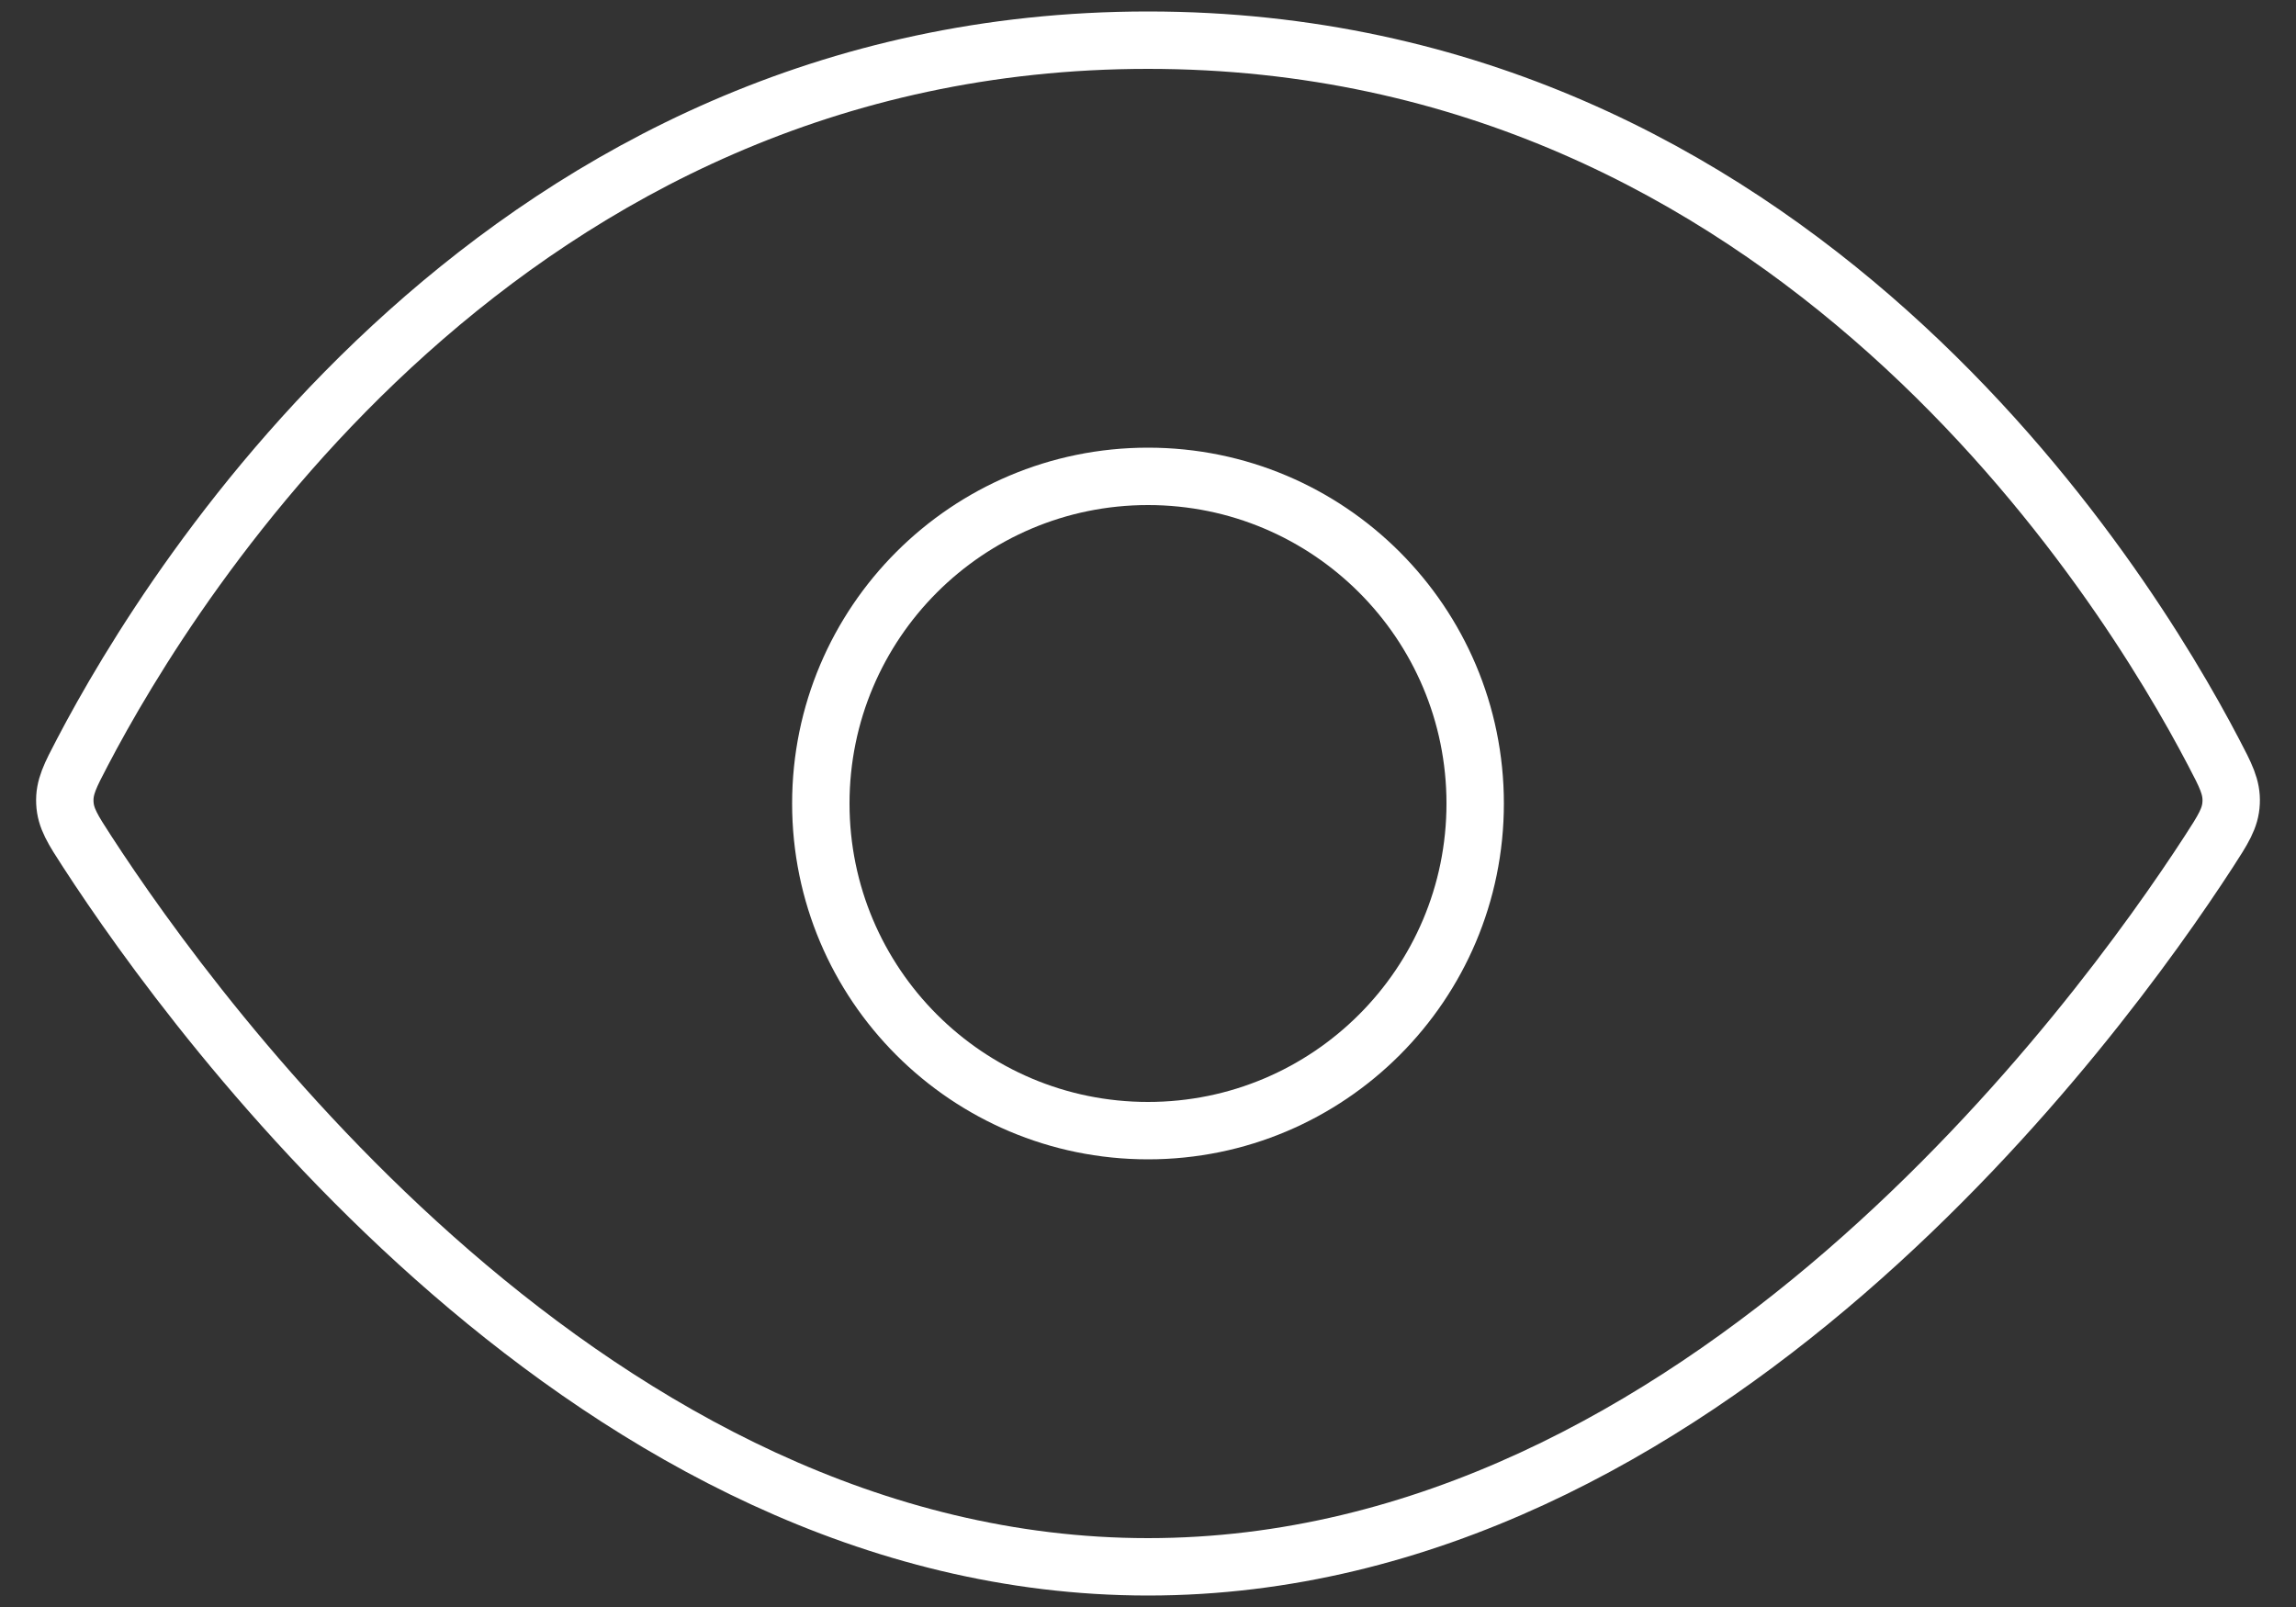
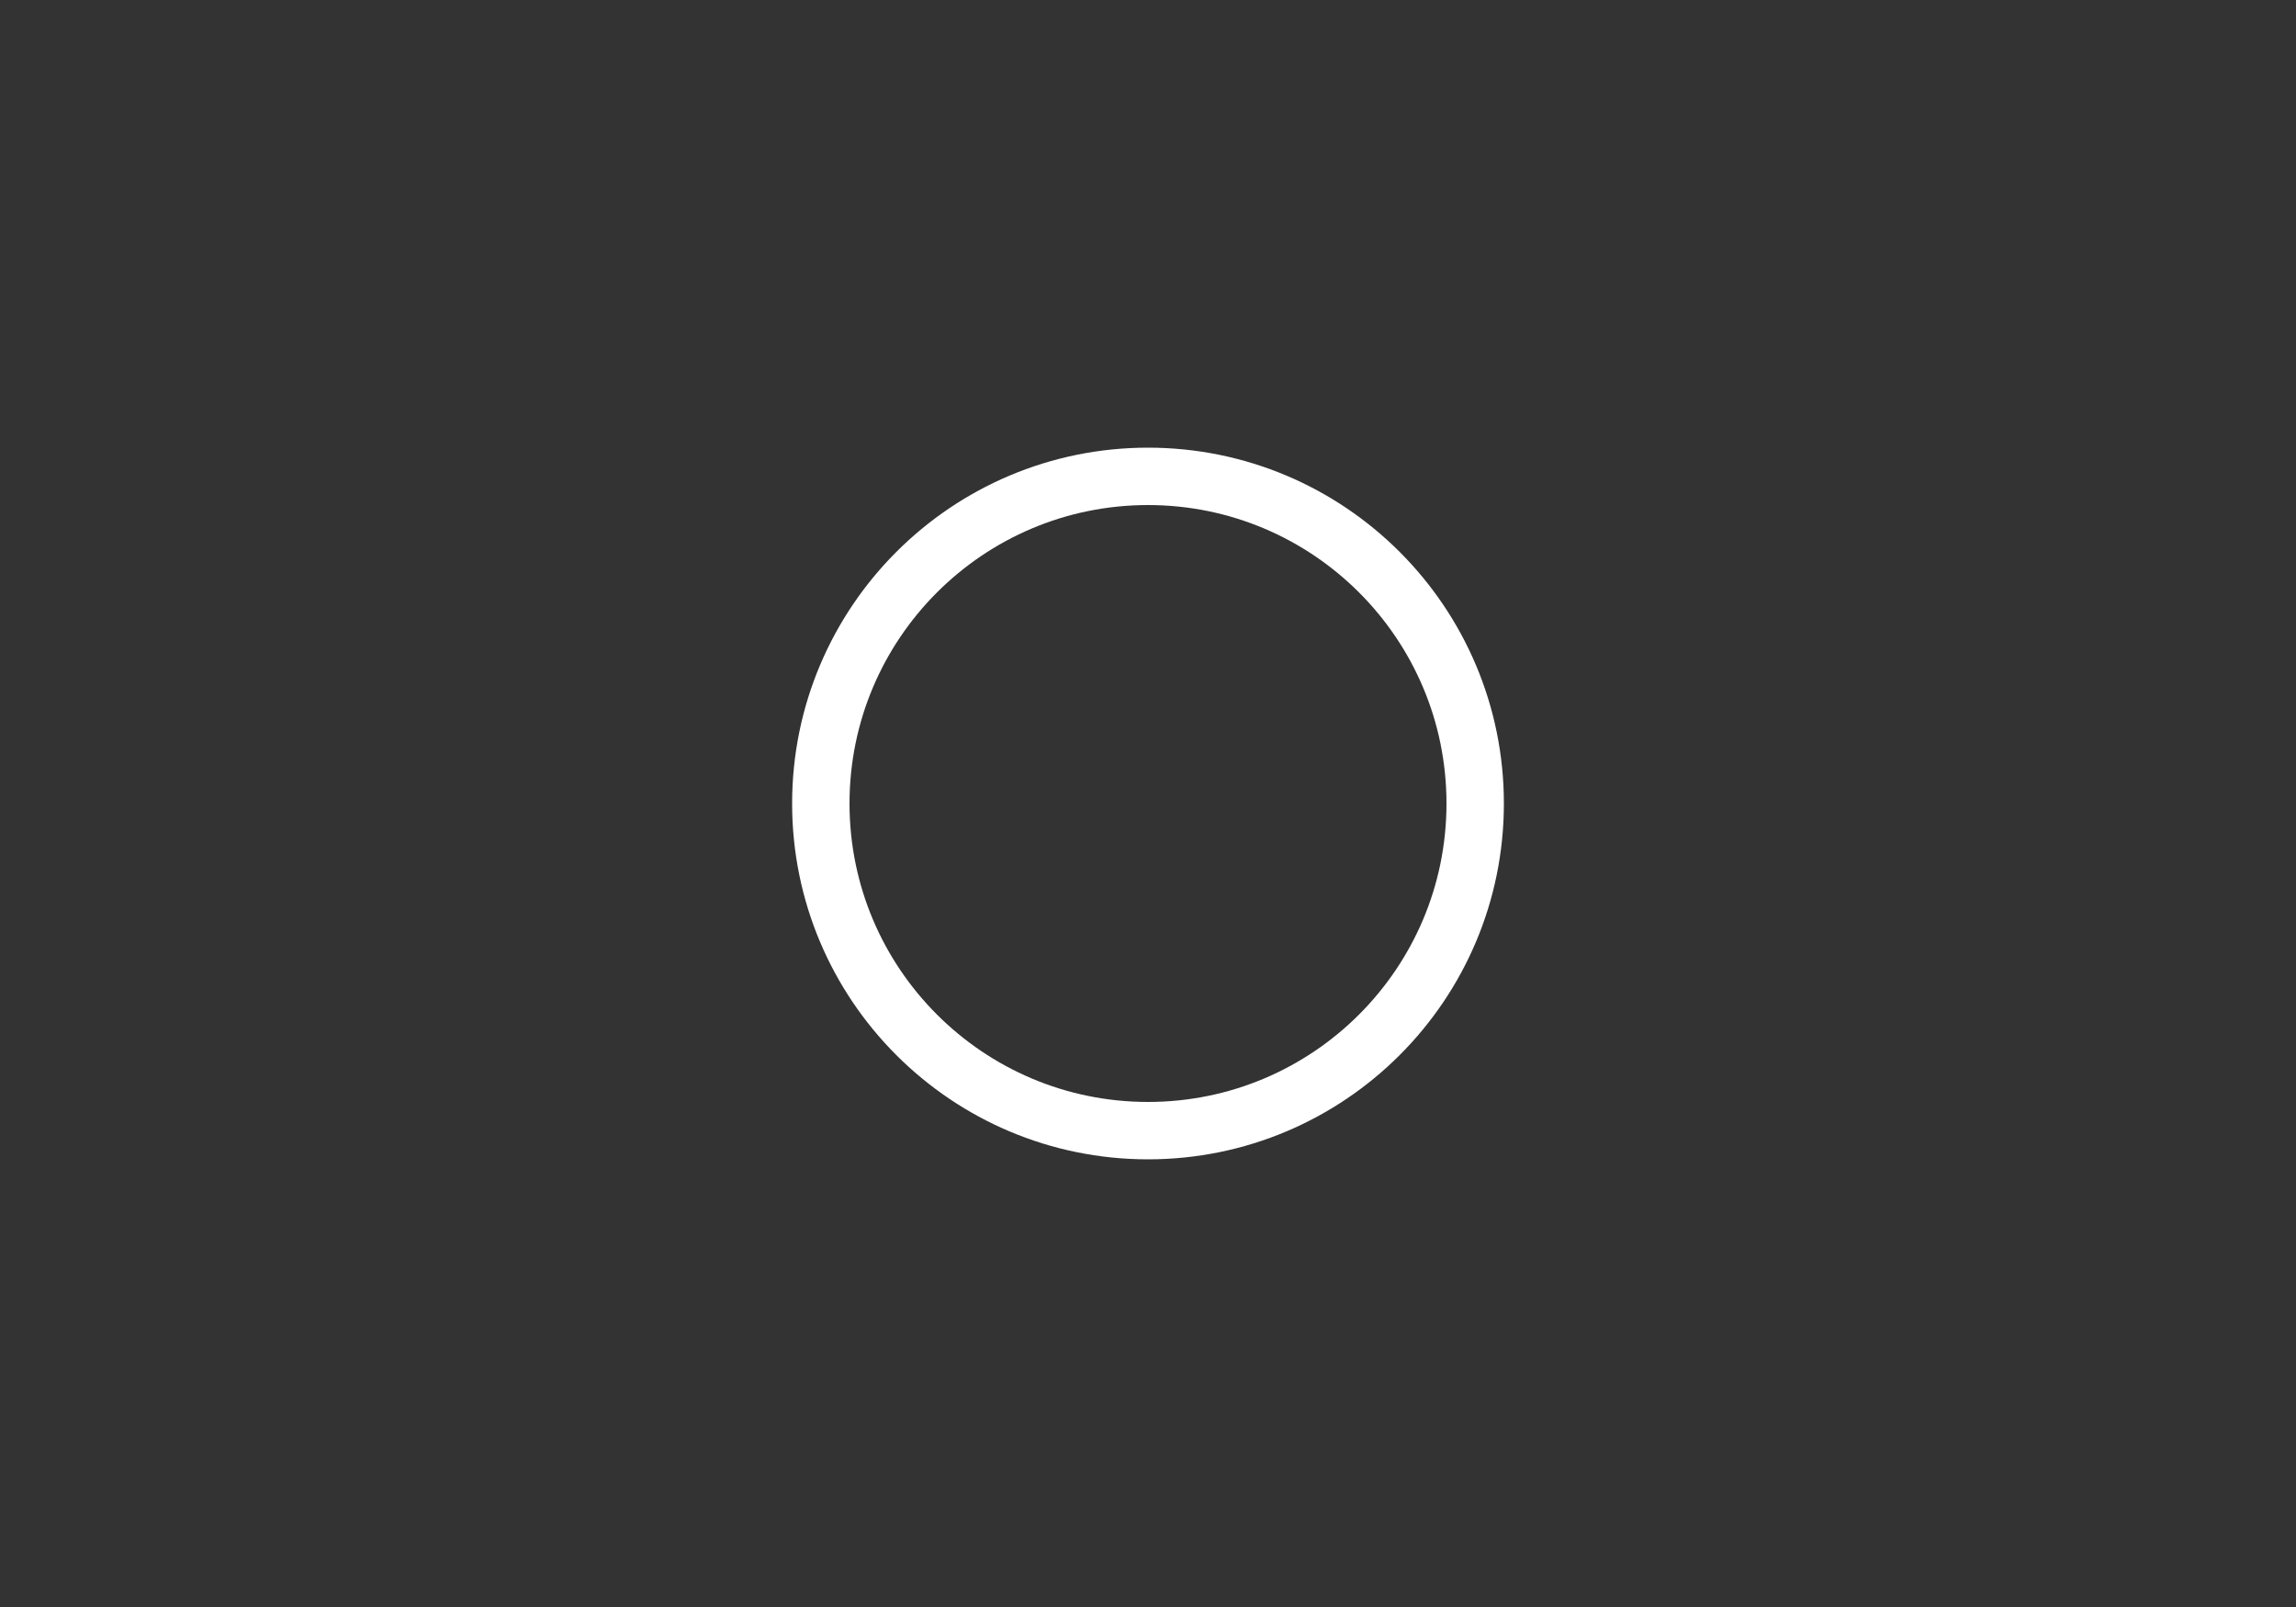
<svg xmlns="http://www.w3.org/2000/svg" width="40" height="28" viewBox="0 0 40 28" fill="none">
  <rect x="0" y="0" width="40" height="28" fill="#333333" stroke="none" />
-   <path d="M20 0.7C8.804 0.7 2.994 10.125 1.436 13.107C1.223 13.513 1.117 13.716 1.13 13.987C1.142 14.257 1.269 14.453 1.523 14.844C3.423 17.77 10.35 27.3 20 27.3C29.65 27.3 36.577 17.77 38.477 14.844C38.73 14.453 38.858 14.257 38.87 13.987C38.883 13.716 38.777 13.513 38.564 13.107C37.006 10.125 31.196 0.7 20 0.7Z" stroke="white" />
  <circle cx="20" cy="14" r="5.7" stroke="white" />
</svg>